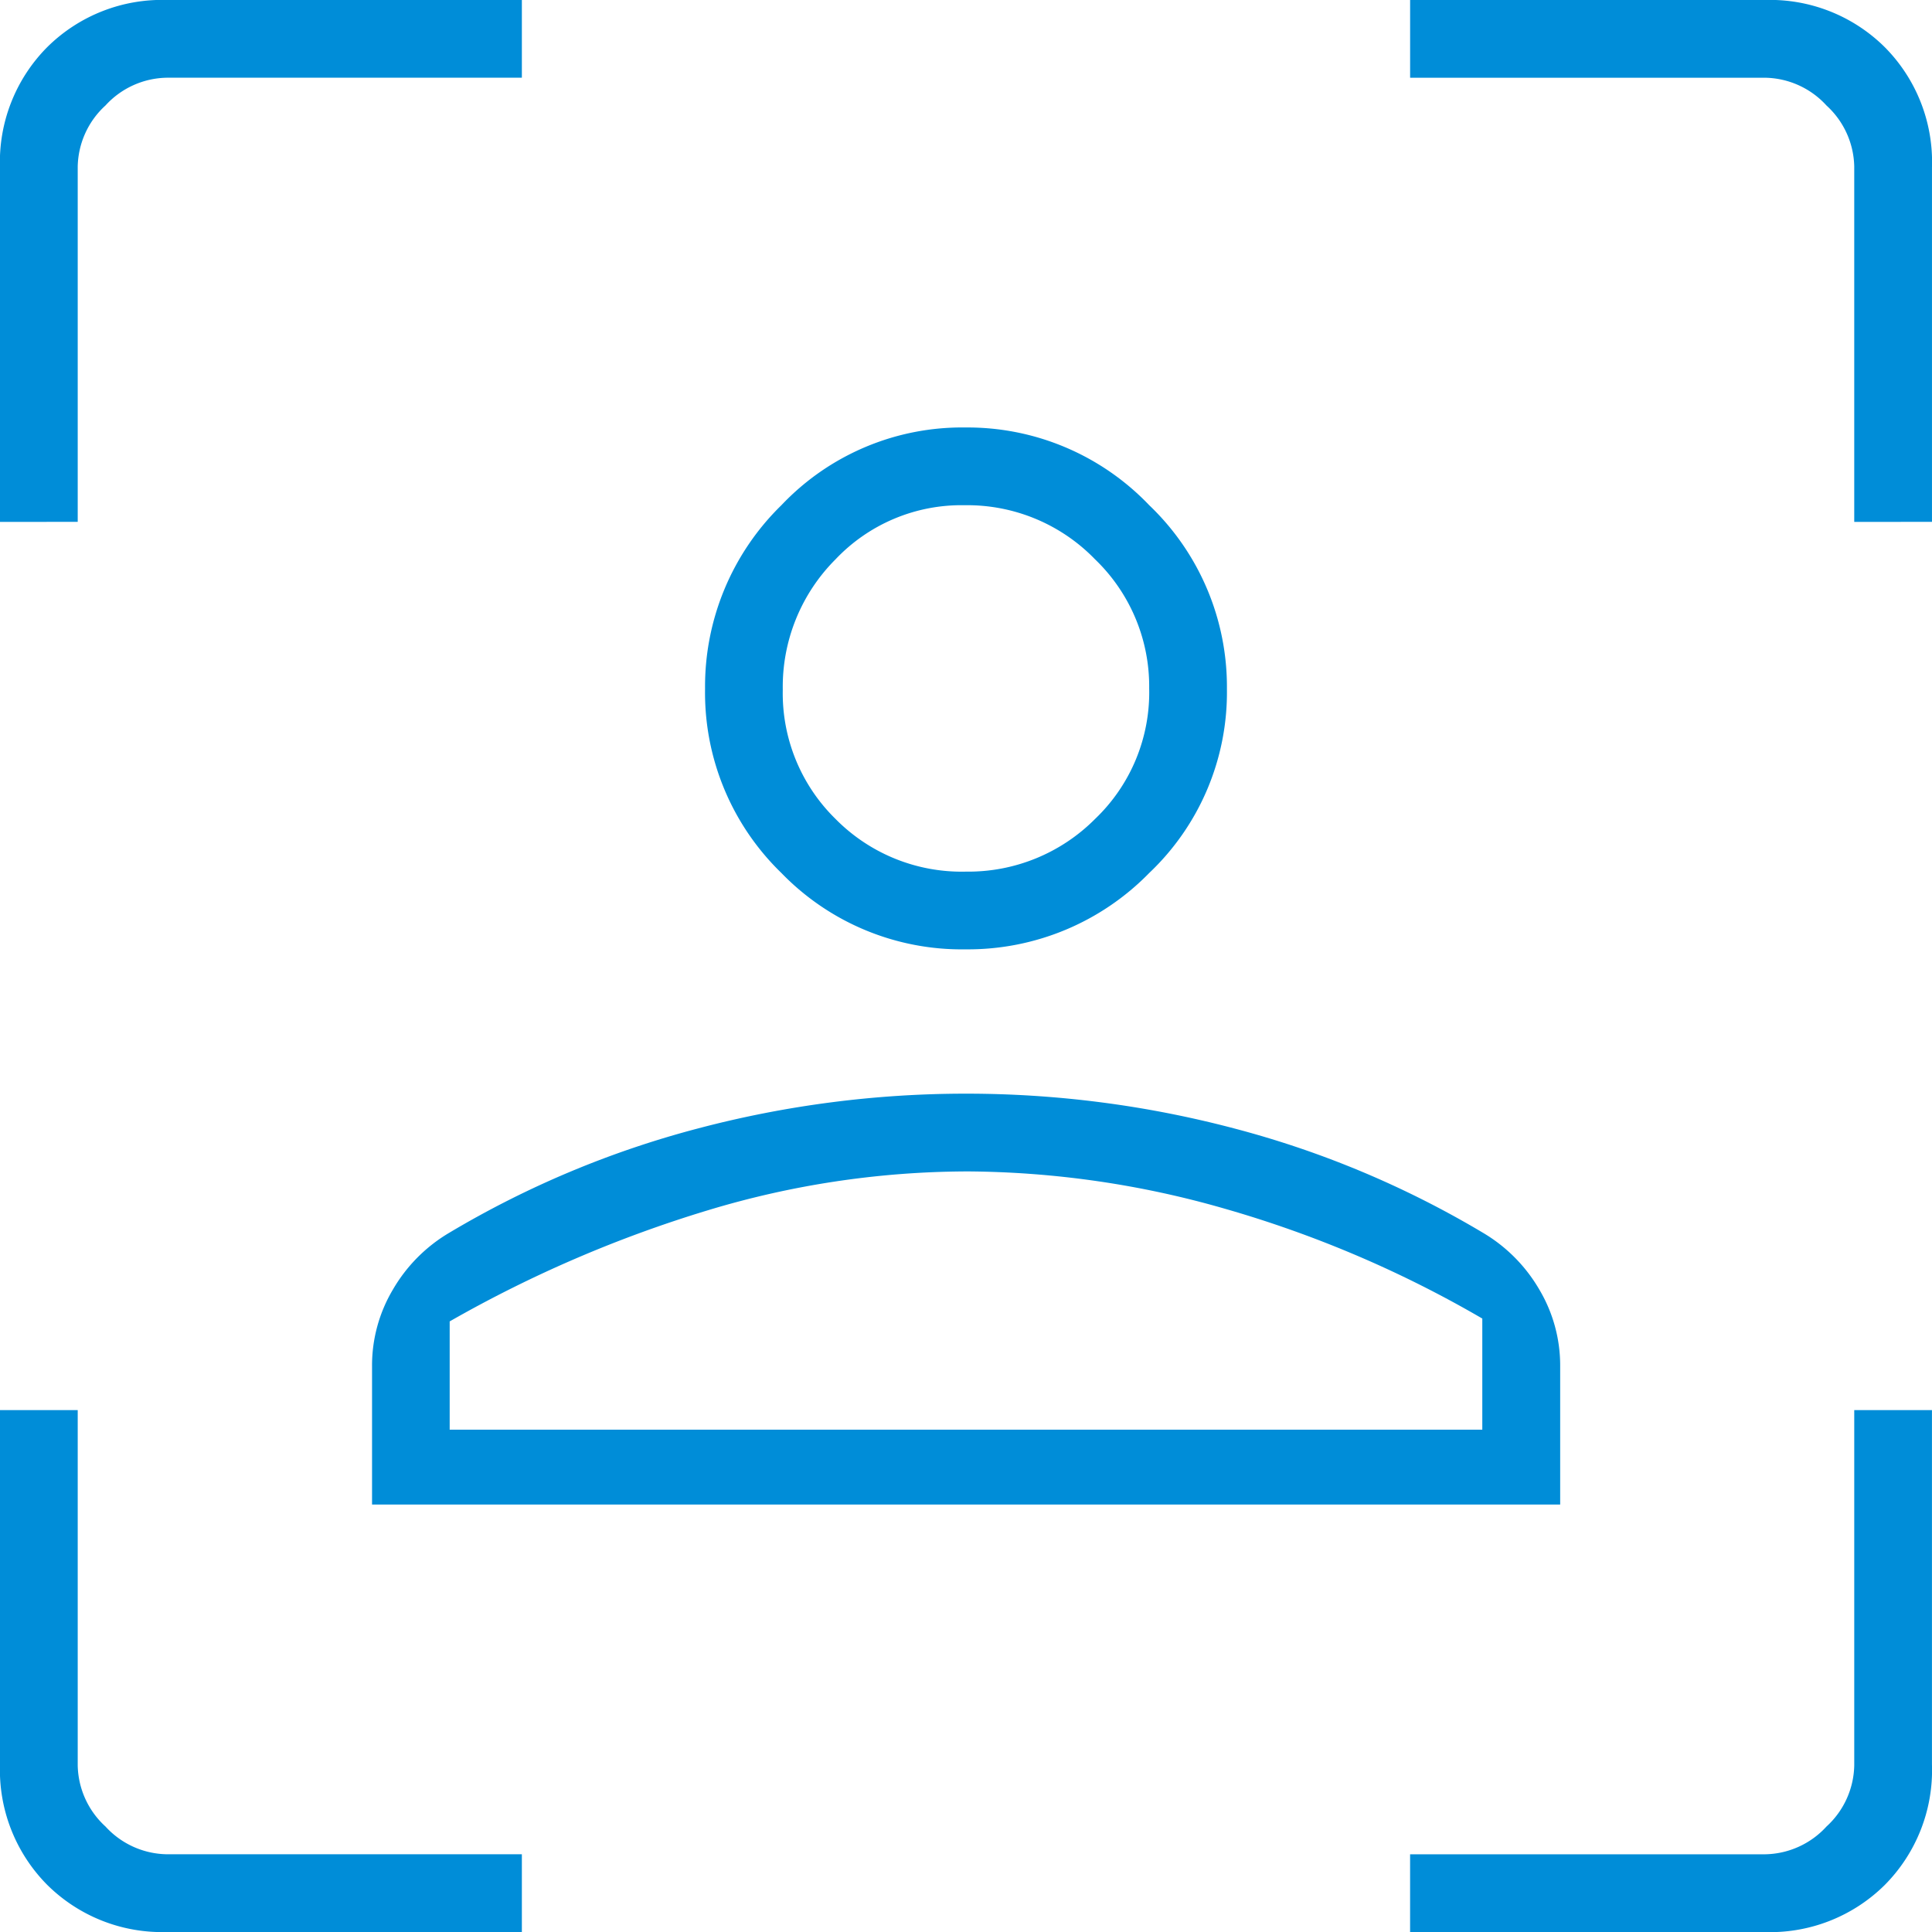
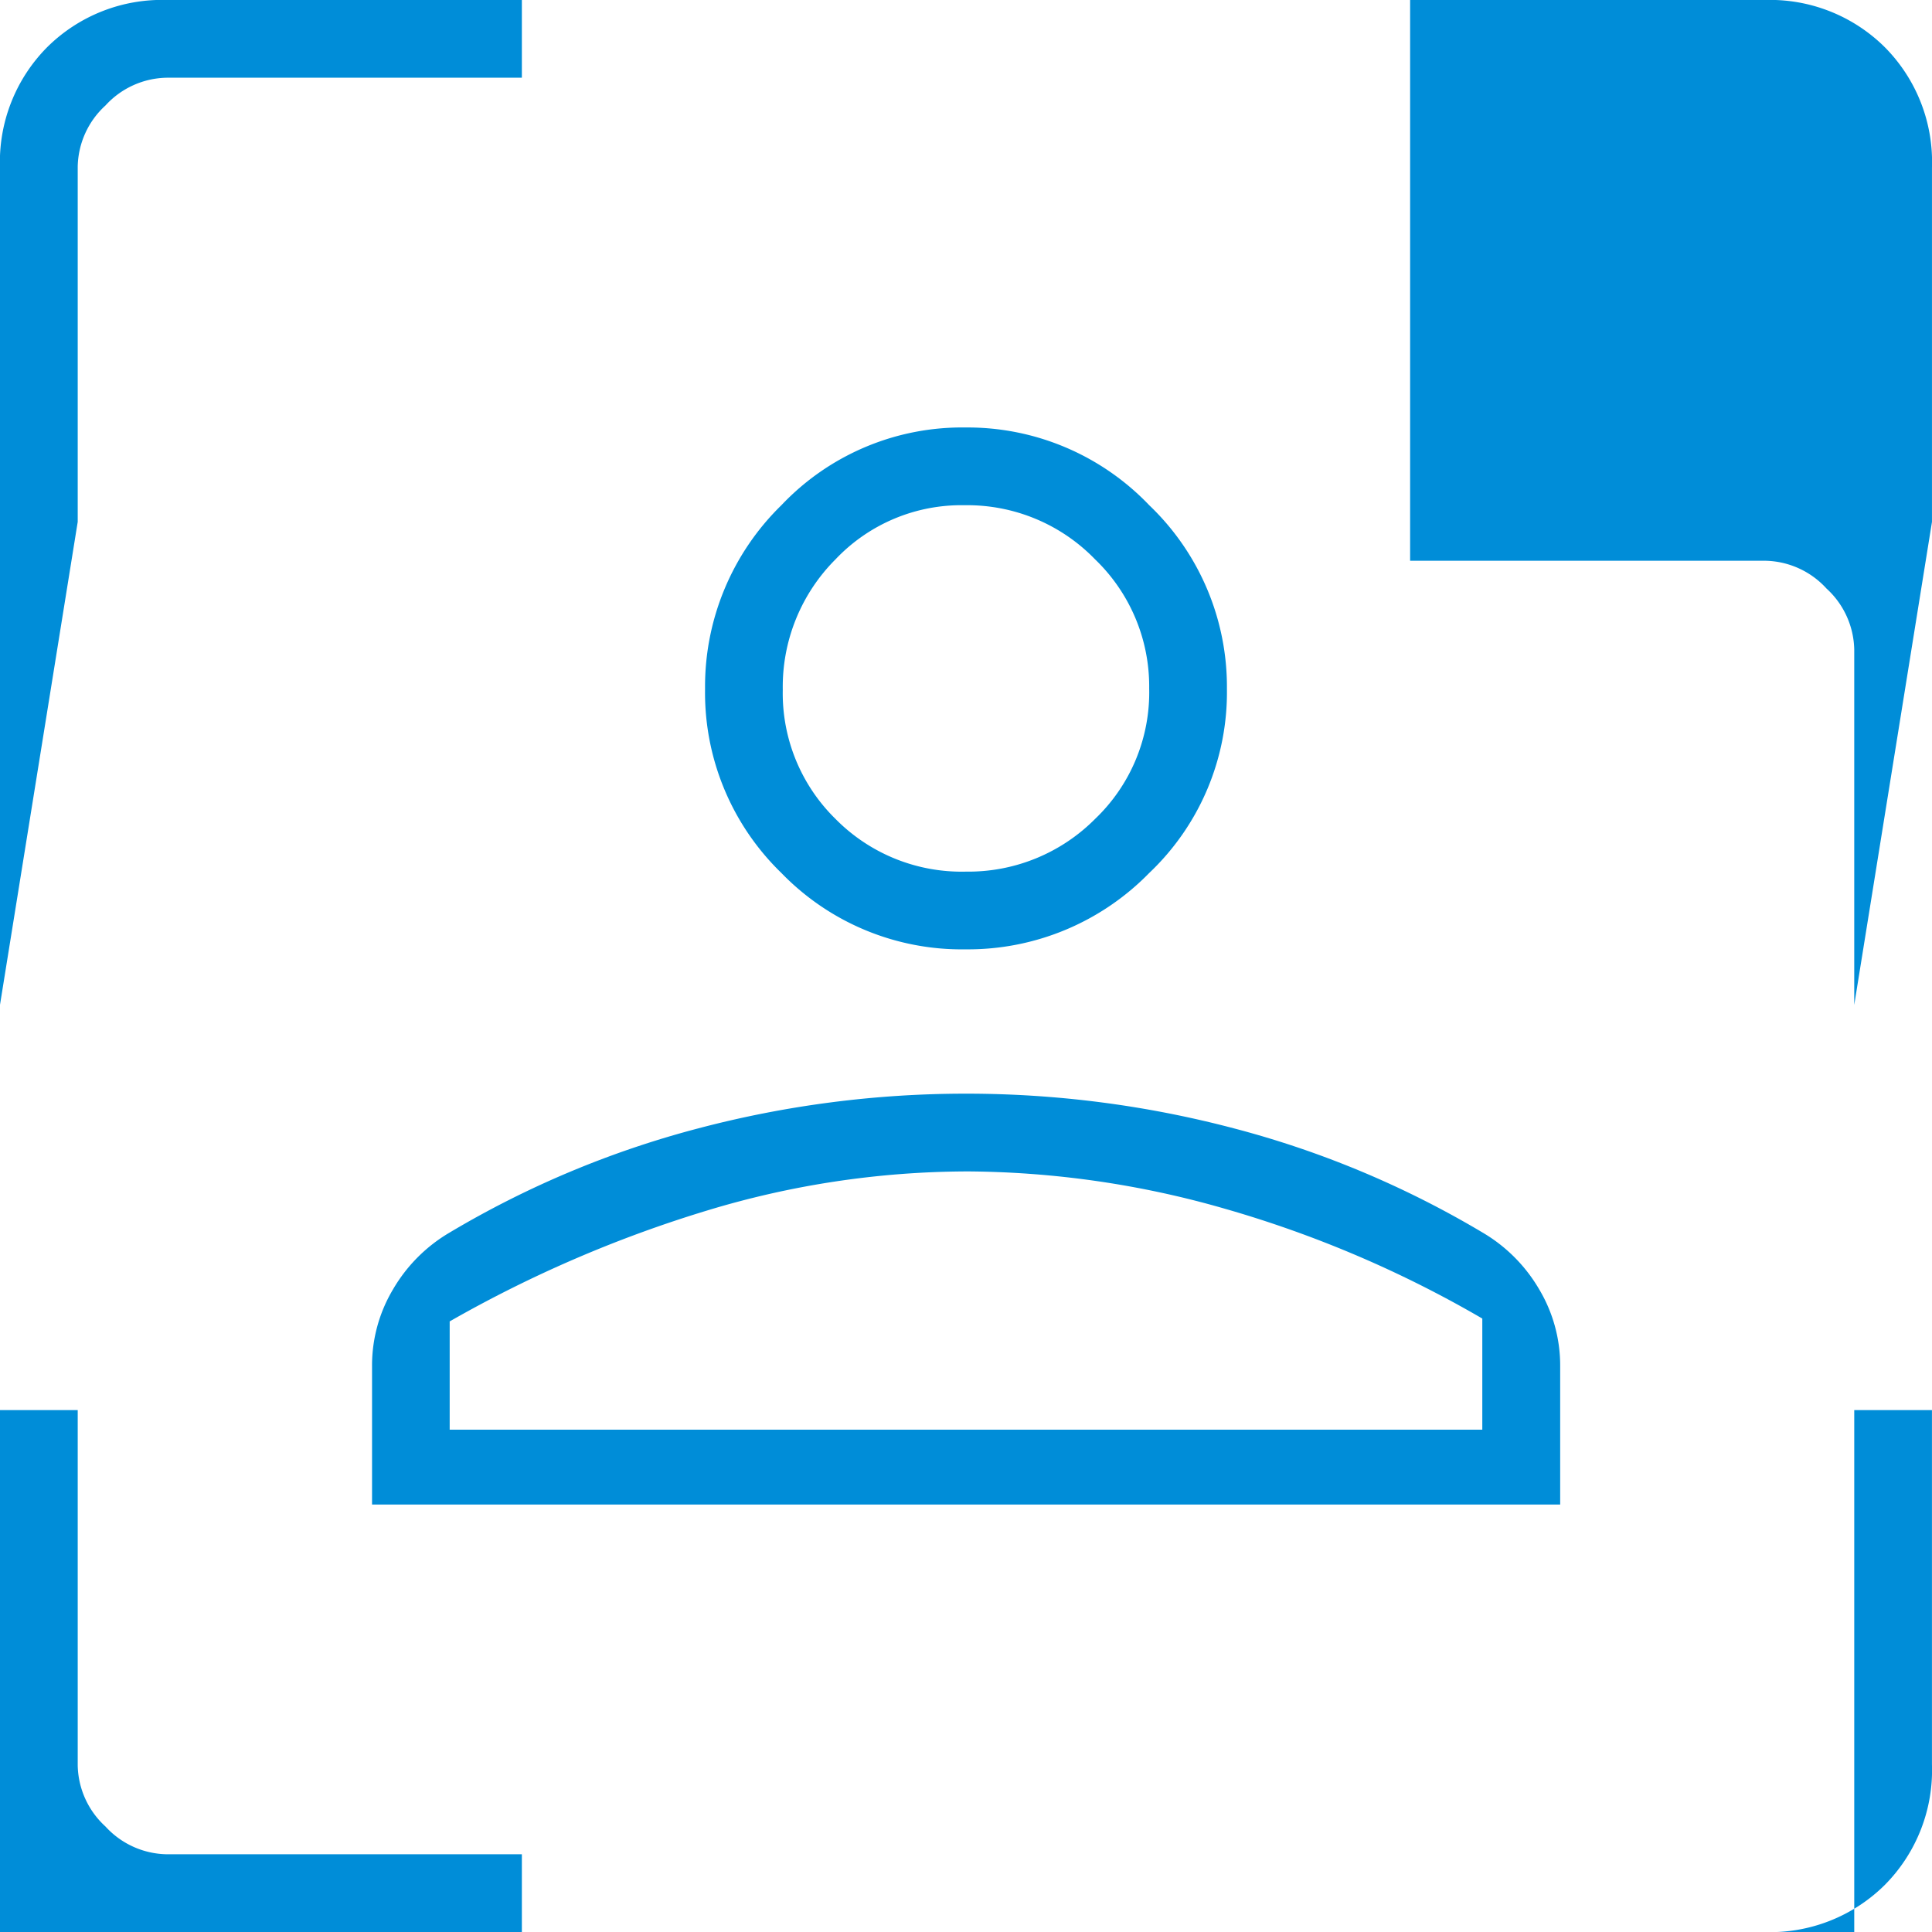
<svg xmlns="http://www.w3.org/2000/svg" width="95.633" height="95.633" viewBox="0 0 95.633 95.633">
-   <path d="M179.8-781.008a12.428,12.428,0,0,1-9.121-3.779,12.428,12.428,0,0,1-3.779-9.121,12.535,12.535,0,0,1,3.779-9.085,12.318,12.318,0,0,1,9.121-3.847,12.424,12.424,0,0,1,9.085,3.847,12.424,12.424,0,0,1,3.847,9.085,12.318,12.318,0,0,1-3.847,9.121A12.535,12.535,0,0,1,179.8-781.008Zm.016-3.847a8.845,8.845,0,0,0,6.389-2.607,8.656,8.656,0,0,0,2.679-6.462,8.723,8.723,0,0,0-2.679-6.389,8.8,8.8,0,0,0-6.458-2.679,8.577,8.577,0,0,0-6.389,2.679,8.919,8.919,0,0,0-2.611,6.458,8.7,8.7,0,0,0,2.608,6.389A8.767,8.767,0,0,0,179.816-784.855Zm-29.4,31.328v-6.87a7.348,7.348,0,0,1,1.036-3.776,7.826,7.826,0,0,1,2.811-2.82,47.613,47.613,0,0,1,12.3-5.153,51.888,51.888,0,0,1,13.259-1.718,51.888,51.888,0,0,1,13.259,1.718,47.613,47.613,0,0,1,12.3,5.153,7.826,7.826,0,0,1,2.811,2.82,7.348,7.348,0,0,1,1.036,3.776v6.87Zm29.4-16.488a44.6,44.6,0,0,0-12.779,1.924,61.84,61.84,0,0,0-12.778,5.5v5.359h51.114v-5.5a55.907,55.907,0,0,0-12.71-5.427A46.849,46.849,0,0,0,179.816-770.016ZM179.816-793.924Zm0,36.687h0Zm-39.527,24.87a8.064,8.064,0,0,1-5.954-2.336A8.064,8.064,0,0,1,132-740.657V-758.2h3.847v17.588a4.2,4.2,0,0,0,1.374,3.023,4.2,4.2,0,0,0,3.023,1.374h17.588v3.847Zm-8.29-69.8V-819.71a8.064,8.064,0,0,1,2.336-5.954A8.064,8.064,0,0,1,140.29-828h17.542v3.847H140.244a4.2,4.2,0,0,0-3.023,1.374,4.2,4.2,0,0,0-1.374,3.023v17.588Zm69.8,69.8v-3.847h17.588a4.2,4.2,0,0,0,3.023-1.374,4.2,4.2,0,0,0,1.374-3.023V-758.2h3.847v17.542A8.064,8.064,0,0,1,225.3-734.7a8.064,8.064,0,0,1-5.954,2.336Zm21.985-69.8v-17.588a4.2,4.2,0,0,0-1.374-3.023,4.2,4.2,0,0,0-3.023-1.374H201.8V-828h17.542a8.064,8.064,0,0,1,5.954,2.336,8.064,8.064,0,0,1,2.336,5.954v17.542Z" transform="translate(-132 828)" fill="#008dd8" />
+   <path d="M179.8-781.008a12.428,12.428,0,0,1-9.121-3.779,12.428,12.428,0,0,1-3.779-9.121,12.535,12.535,0,0,1,3.779-9.085,12.318,12.318,0,0,1,9.121-3.847,12.424,12.424,0,0,1,9.085,3.847,12.424,12.424,0,0,1,3.847,9.085,12.318,12.318,0,0,1-3.847,9.121A12.535,12.535,0,0,1,179.8-781.008Zm.016-3.847a8.845,8.845,0,0,0,6.389-2.607,8.656,8.656,0,0,0,2.679-6.462,8.723,8.723,0,0,0-2.679-6.389,8.8,8.8,0,0,0-6.458-2.679,8.577,8.577,0,0,0-6.389,2.679,8.919,8.919,0,0,0-2.611,6.458,8.7,8.7,0,0,0,2.608,6.389A8.767,8.767,0,0,0,179.816-784.855Zm-29.4,31.328v-6.87a7.348,7.348,0,0,1,1.036-3.776,7.826,7.826,0,0,1,2.811-2.82,47.613,47.613,0,0,1,12.3-5.153,51.888,51.888,0,0,1,13.259-1.718,51.888,51.888,0,0,1,13.259,1.718,47.613,47.613,0,0,1,12.3,5.153,7.826,7.826,0,0,1,2.811,2.82,7.348,7.348,0,0,1,1.036,3.776v6.87Zm29.4-16.488a44.6,44.6,0,0,0-12.779,1.924,61.84,61.84,0,0,0-12.778,5.5v5.359h51.114v-5.5a55.907,55.907,0,0,0-12.71-5.427A46.849,46.849,0,0,0,179.816-770.016ZZm0,36.687h0Zm-39.527,24.87a8.064,8.064,0,0,1-5.954-2.336A8.064,8.064,0,0,1,132-740.657V-758.2h3.847v17.588a4.2,4.2,0,0,0,1.374,3.023,4.2,4.2,0,0,0,3.023,1.374h17.588v3.847Zm-8.29-69.8V-819.71a8.064,8.064,0,0,1,2.336-5.954A8.064,8.064,0,0,1,140.29-828h17.542v3.847H140.244a4.2,4.2,0,0,0-3.023,1.374,4.2,4.2,0,0,0-1.374,3.023v17.588Zm69.8,69.8v-3.847h17.588a4.2,4.2,0,0,0,3.023-1.374,4.2,4.2,0,0,0,1.374-3.023V-758.2h3.847v17.542A8.064,8.064,0,0,1,225.3-734.7a8.064,8.064,0,0,1-5.954,2.336Zm21.985-69.8v-17.588a4.2,4.2,0,0,0-1.374-3.023,4.2,4.2,0,0,0-3.023-1.374H201.8V-828h17.542a8.064,8.064,0,0,1,5.954,2.336,8.064,8.064,0,0,1,2.336,5.954v17.542Z" transform="translate(-132 828)" fill="#008dd8" />
</svg>